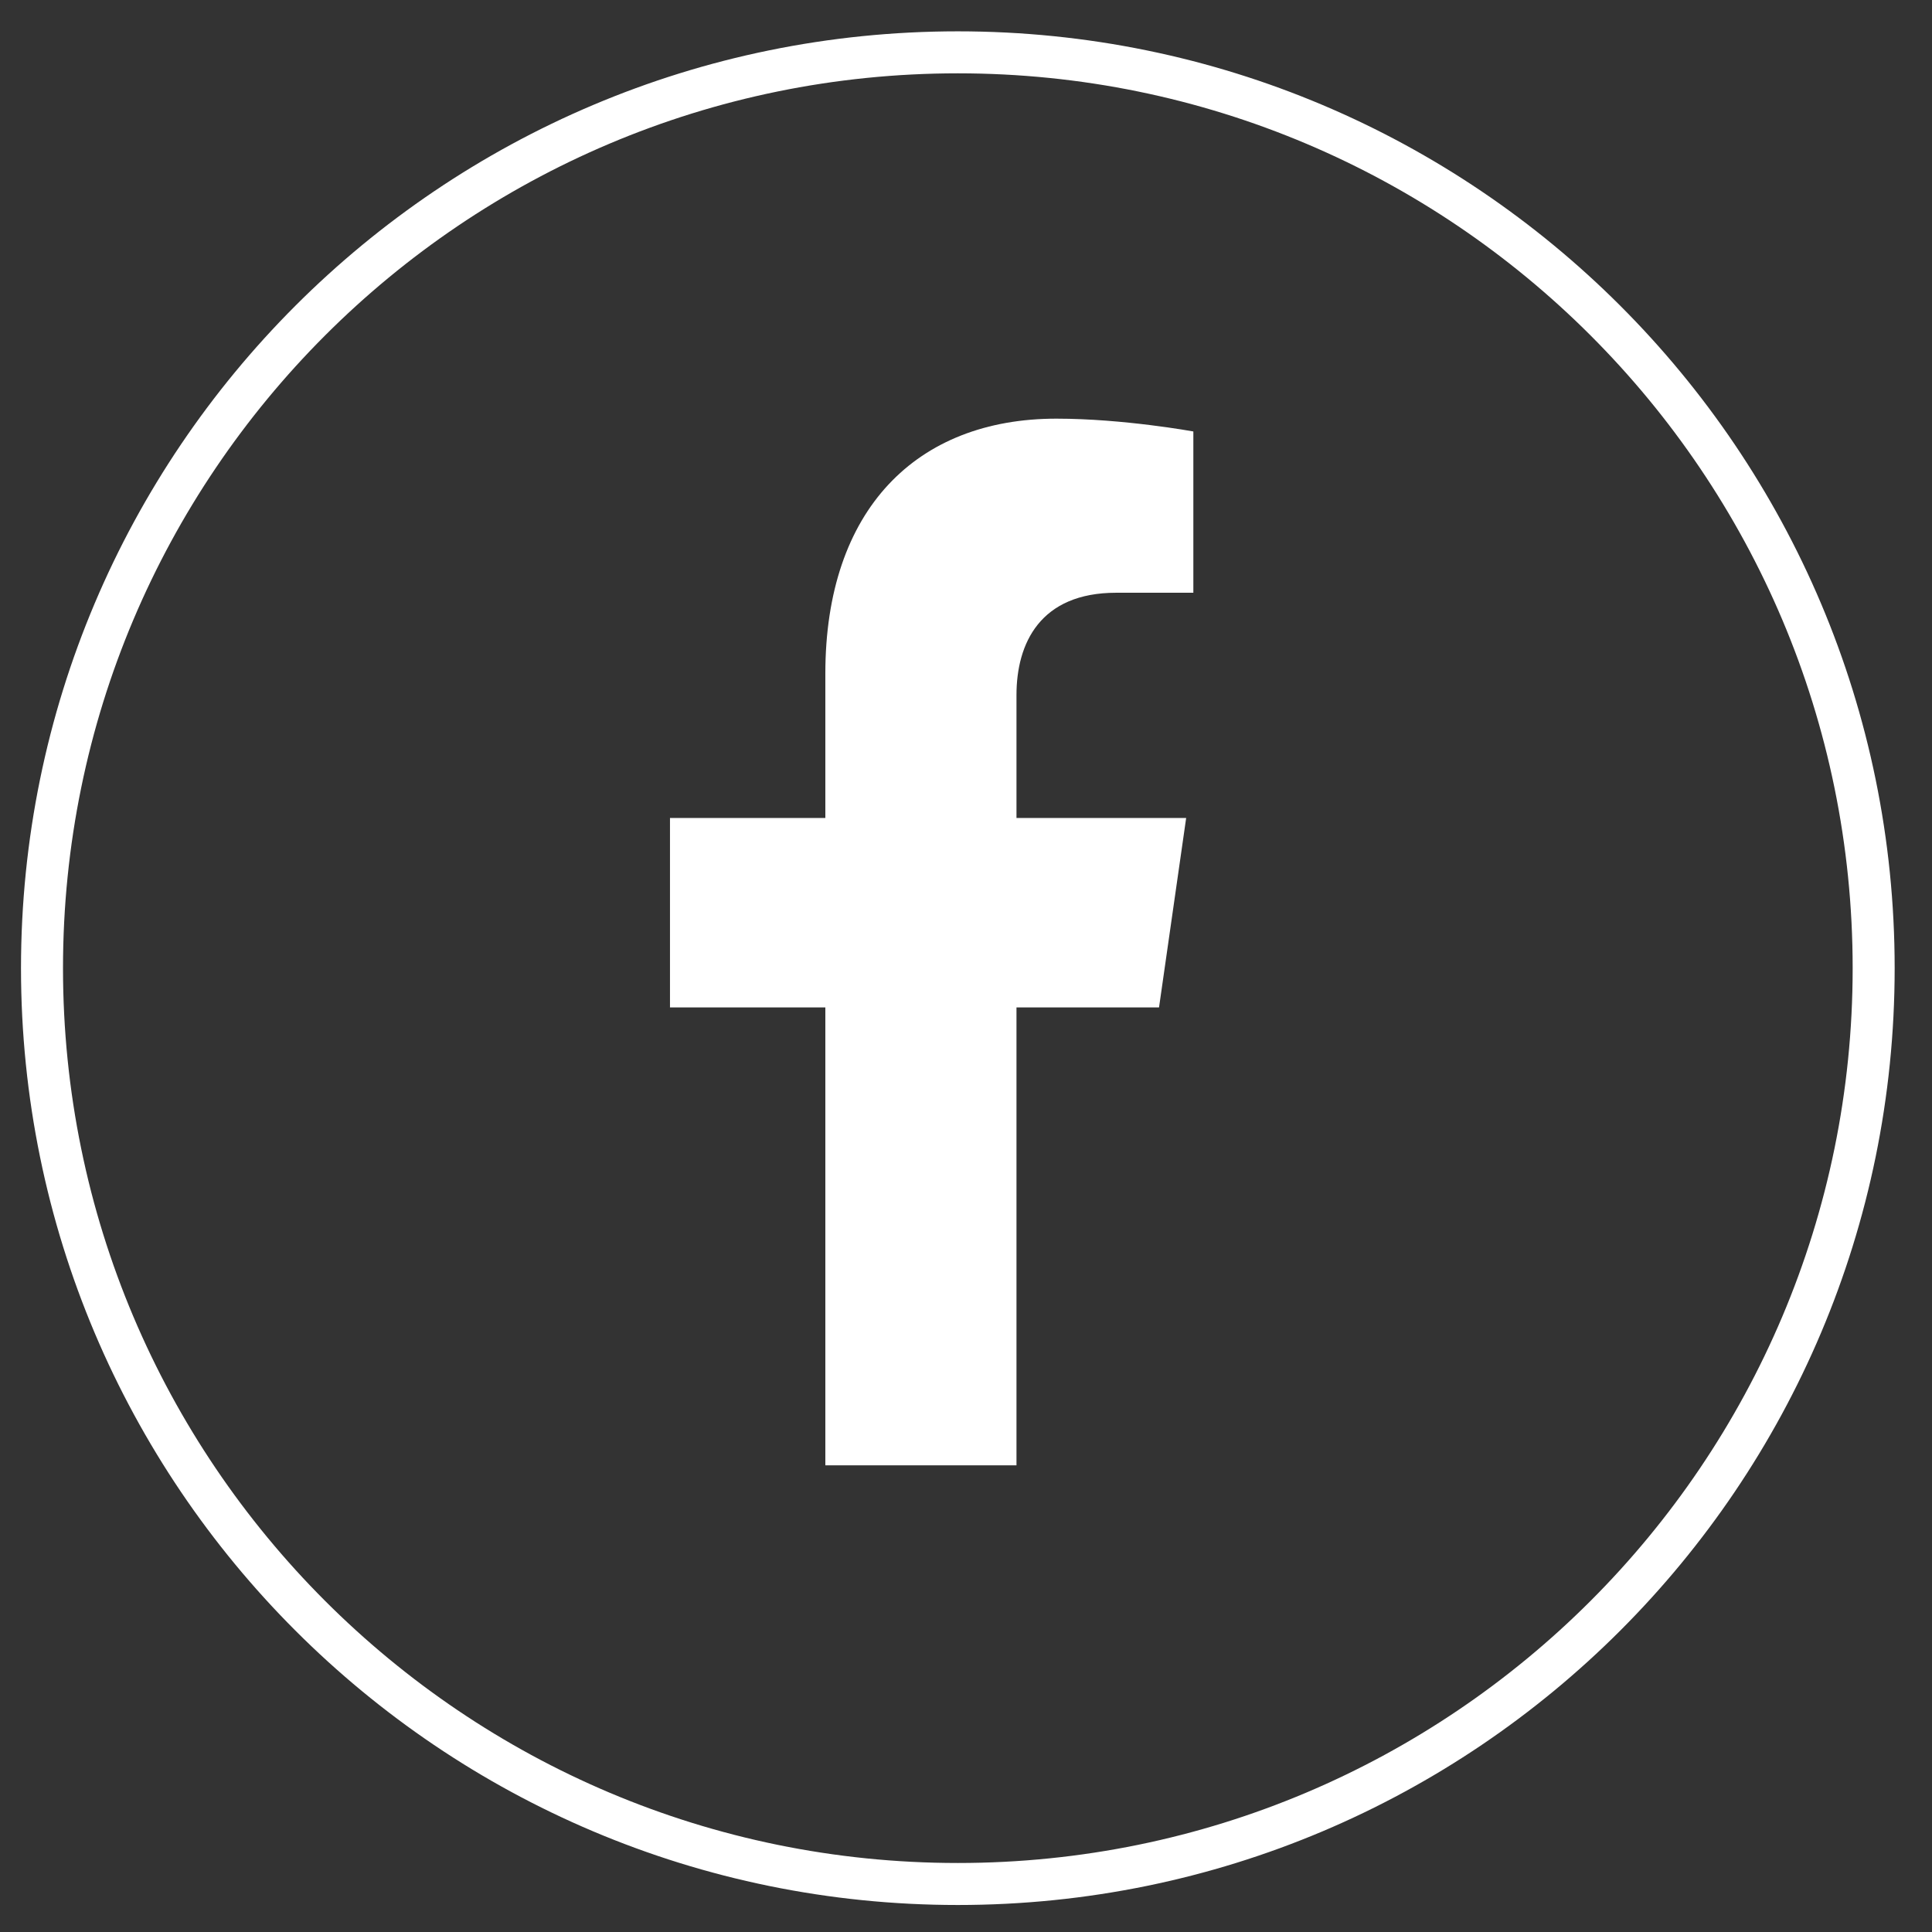
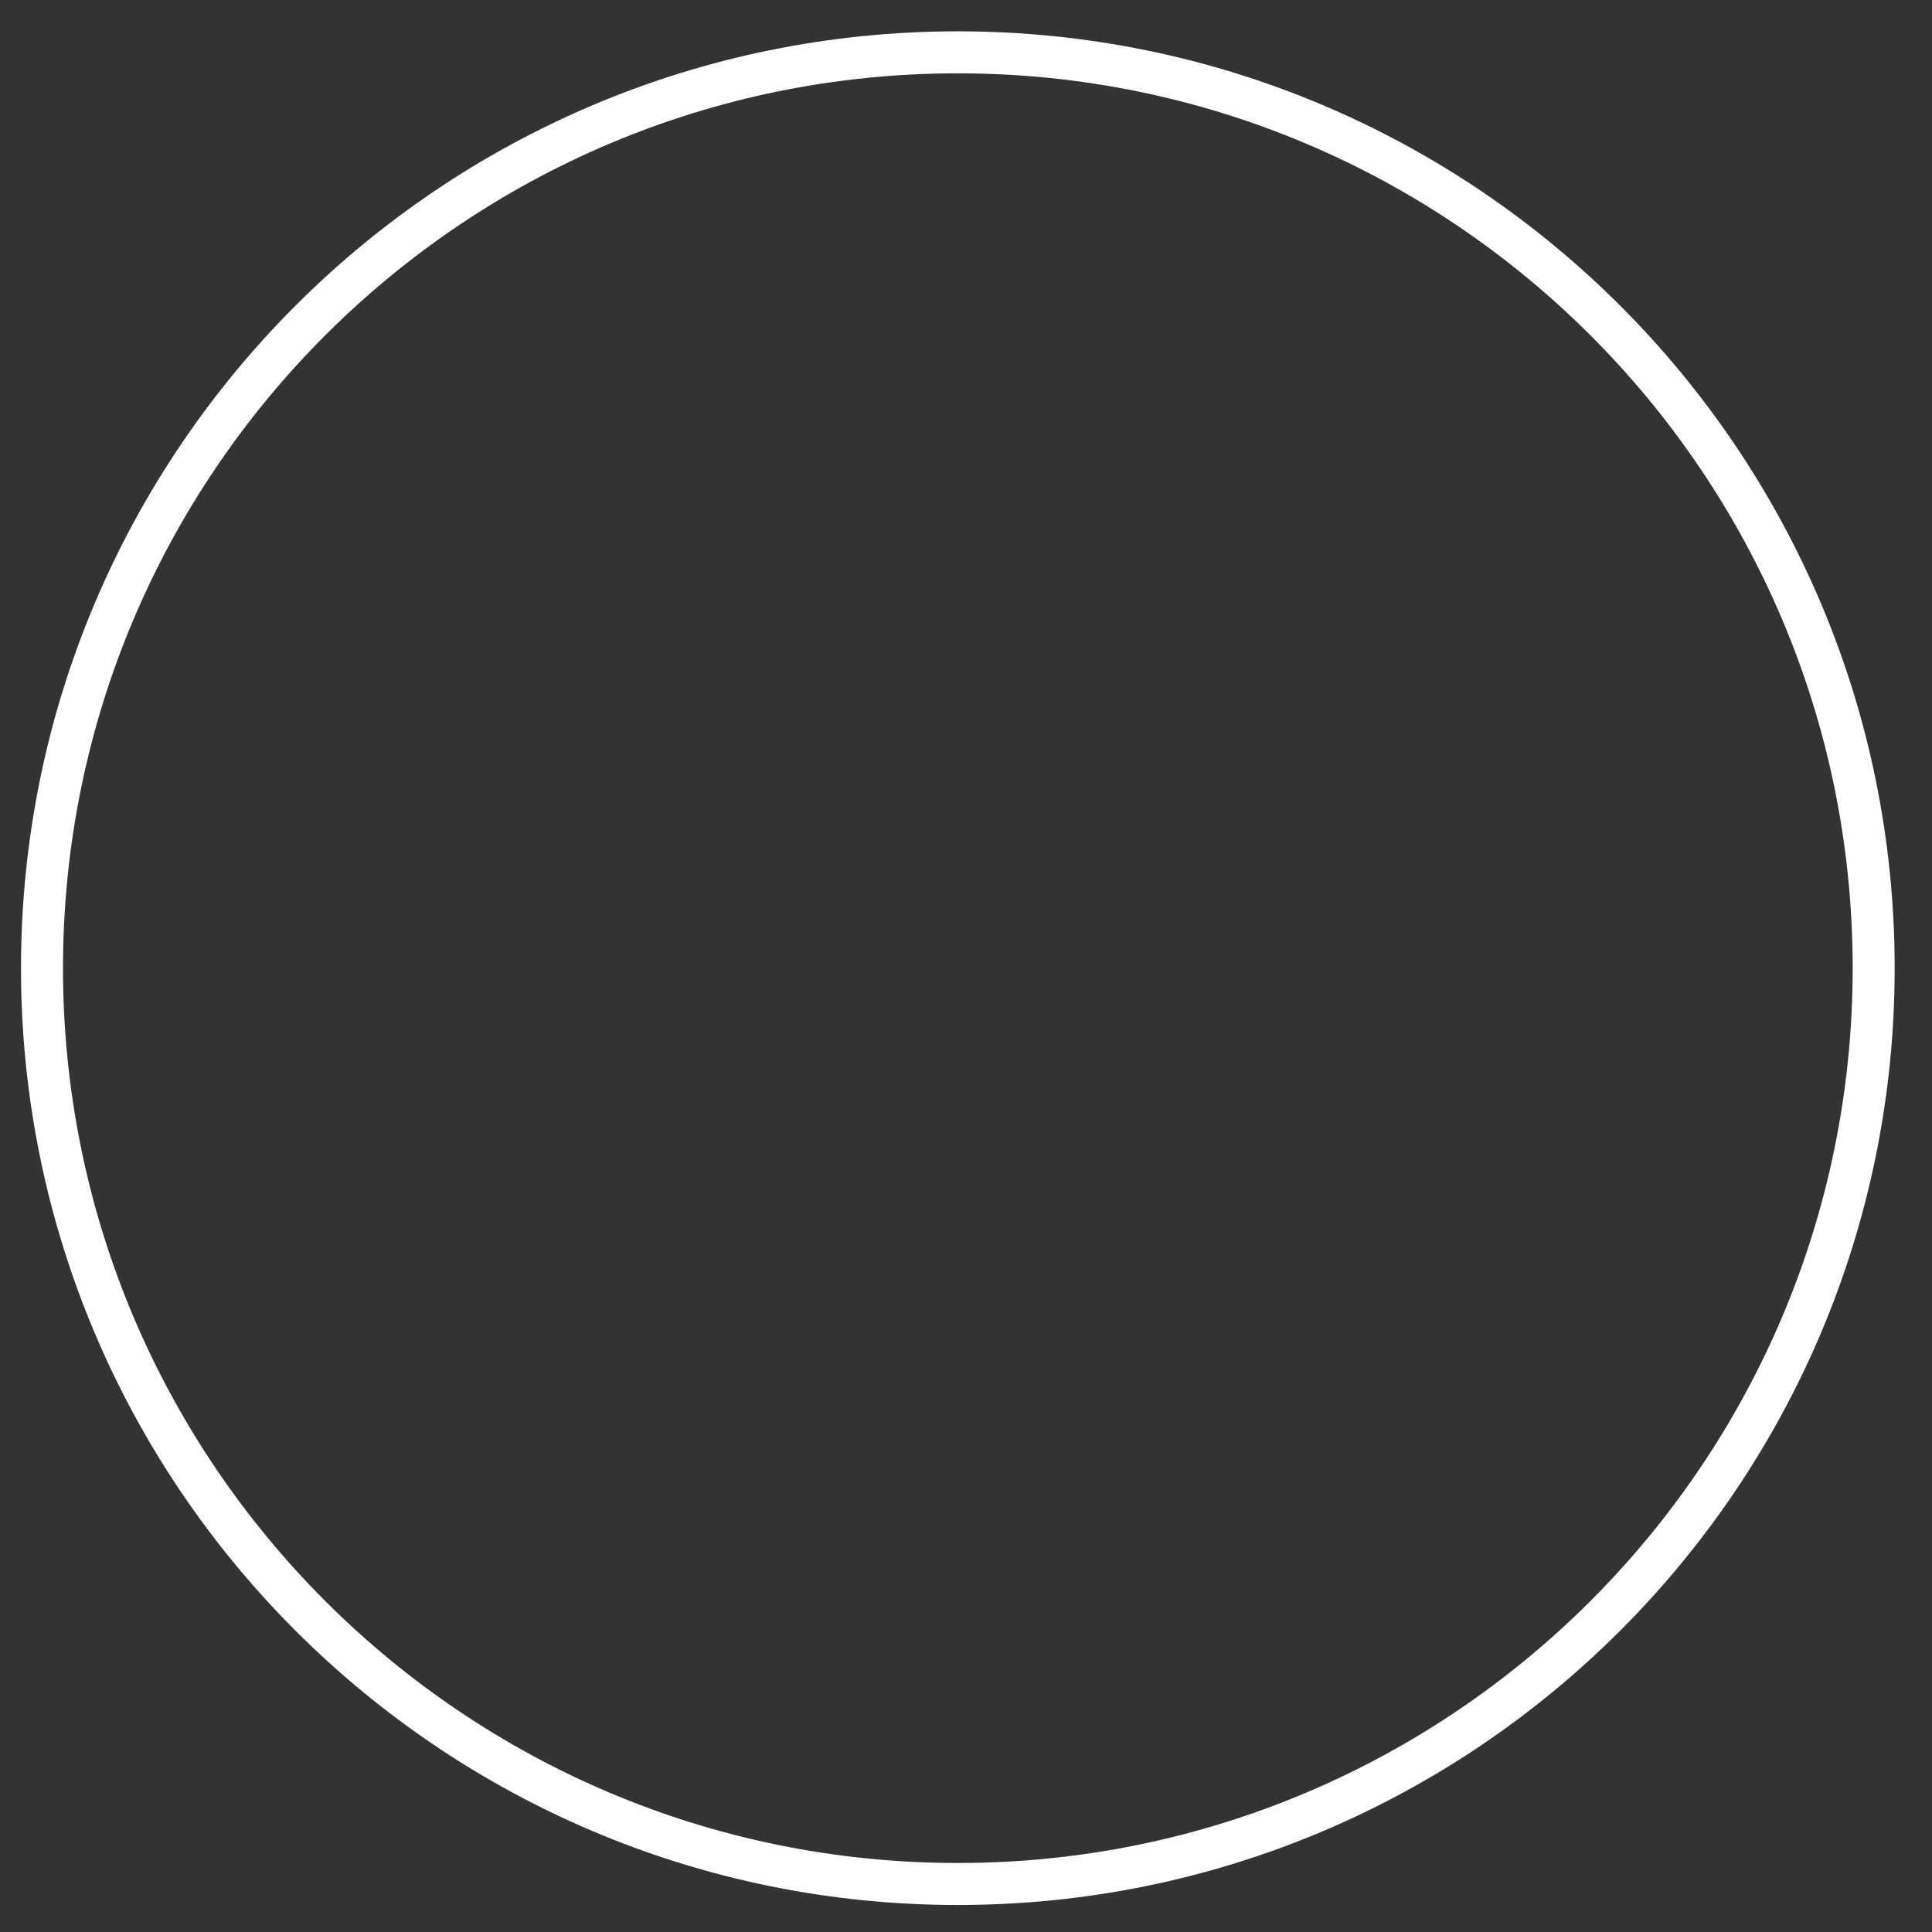
<svg xmlns="http://www.w3.org/2000/svg" width="46" height="46" viewBox="0 0 46 46" fill="none">
  <rect x="0" y="0" width="46" height="46" fill="#333333" stroke="none" />
  <path d="M22.806 44.857C34.848 44.857 44.611 35.094 44.611 23.052C44.611 11.009 34.848 1.246 22.806 1.246C10.763 1.246 1 11.009 1 23.052C1 35.094 10.763 44.857 22.806 44.857Z" stroke="white" />
-   <path d="M27.596 23.986L28.242 19.476H24.202V16.549C24.202 15.315 24.767 14.113 26.576 14.113H28.413V10.273C28.413 10.273 26.746 9.968 25.152 9.968C21.825 9.968 19.651 12.128 19.651 16.039V19.476H15.952V23.986H19.651V34.889H24.202V23.986H27.596Z" fill="white" />
</svg>